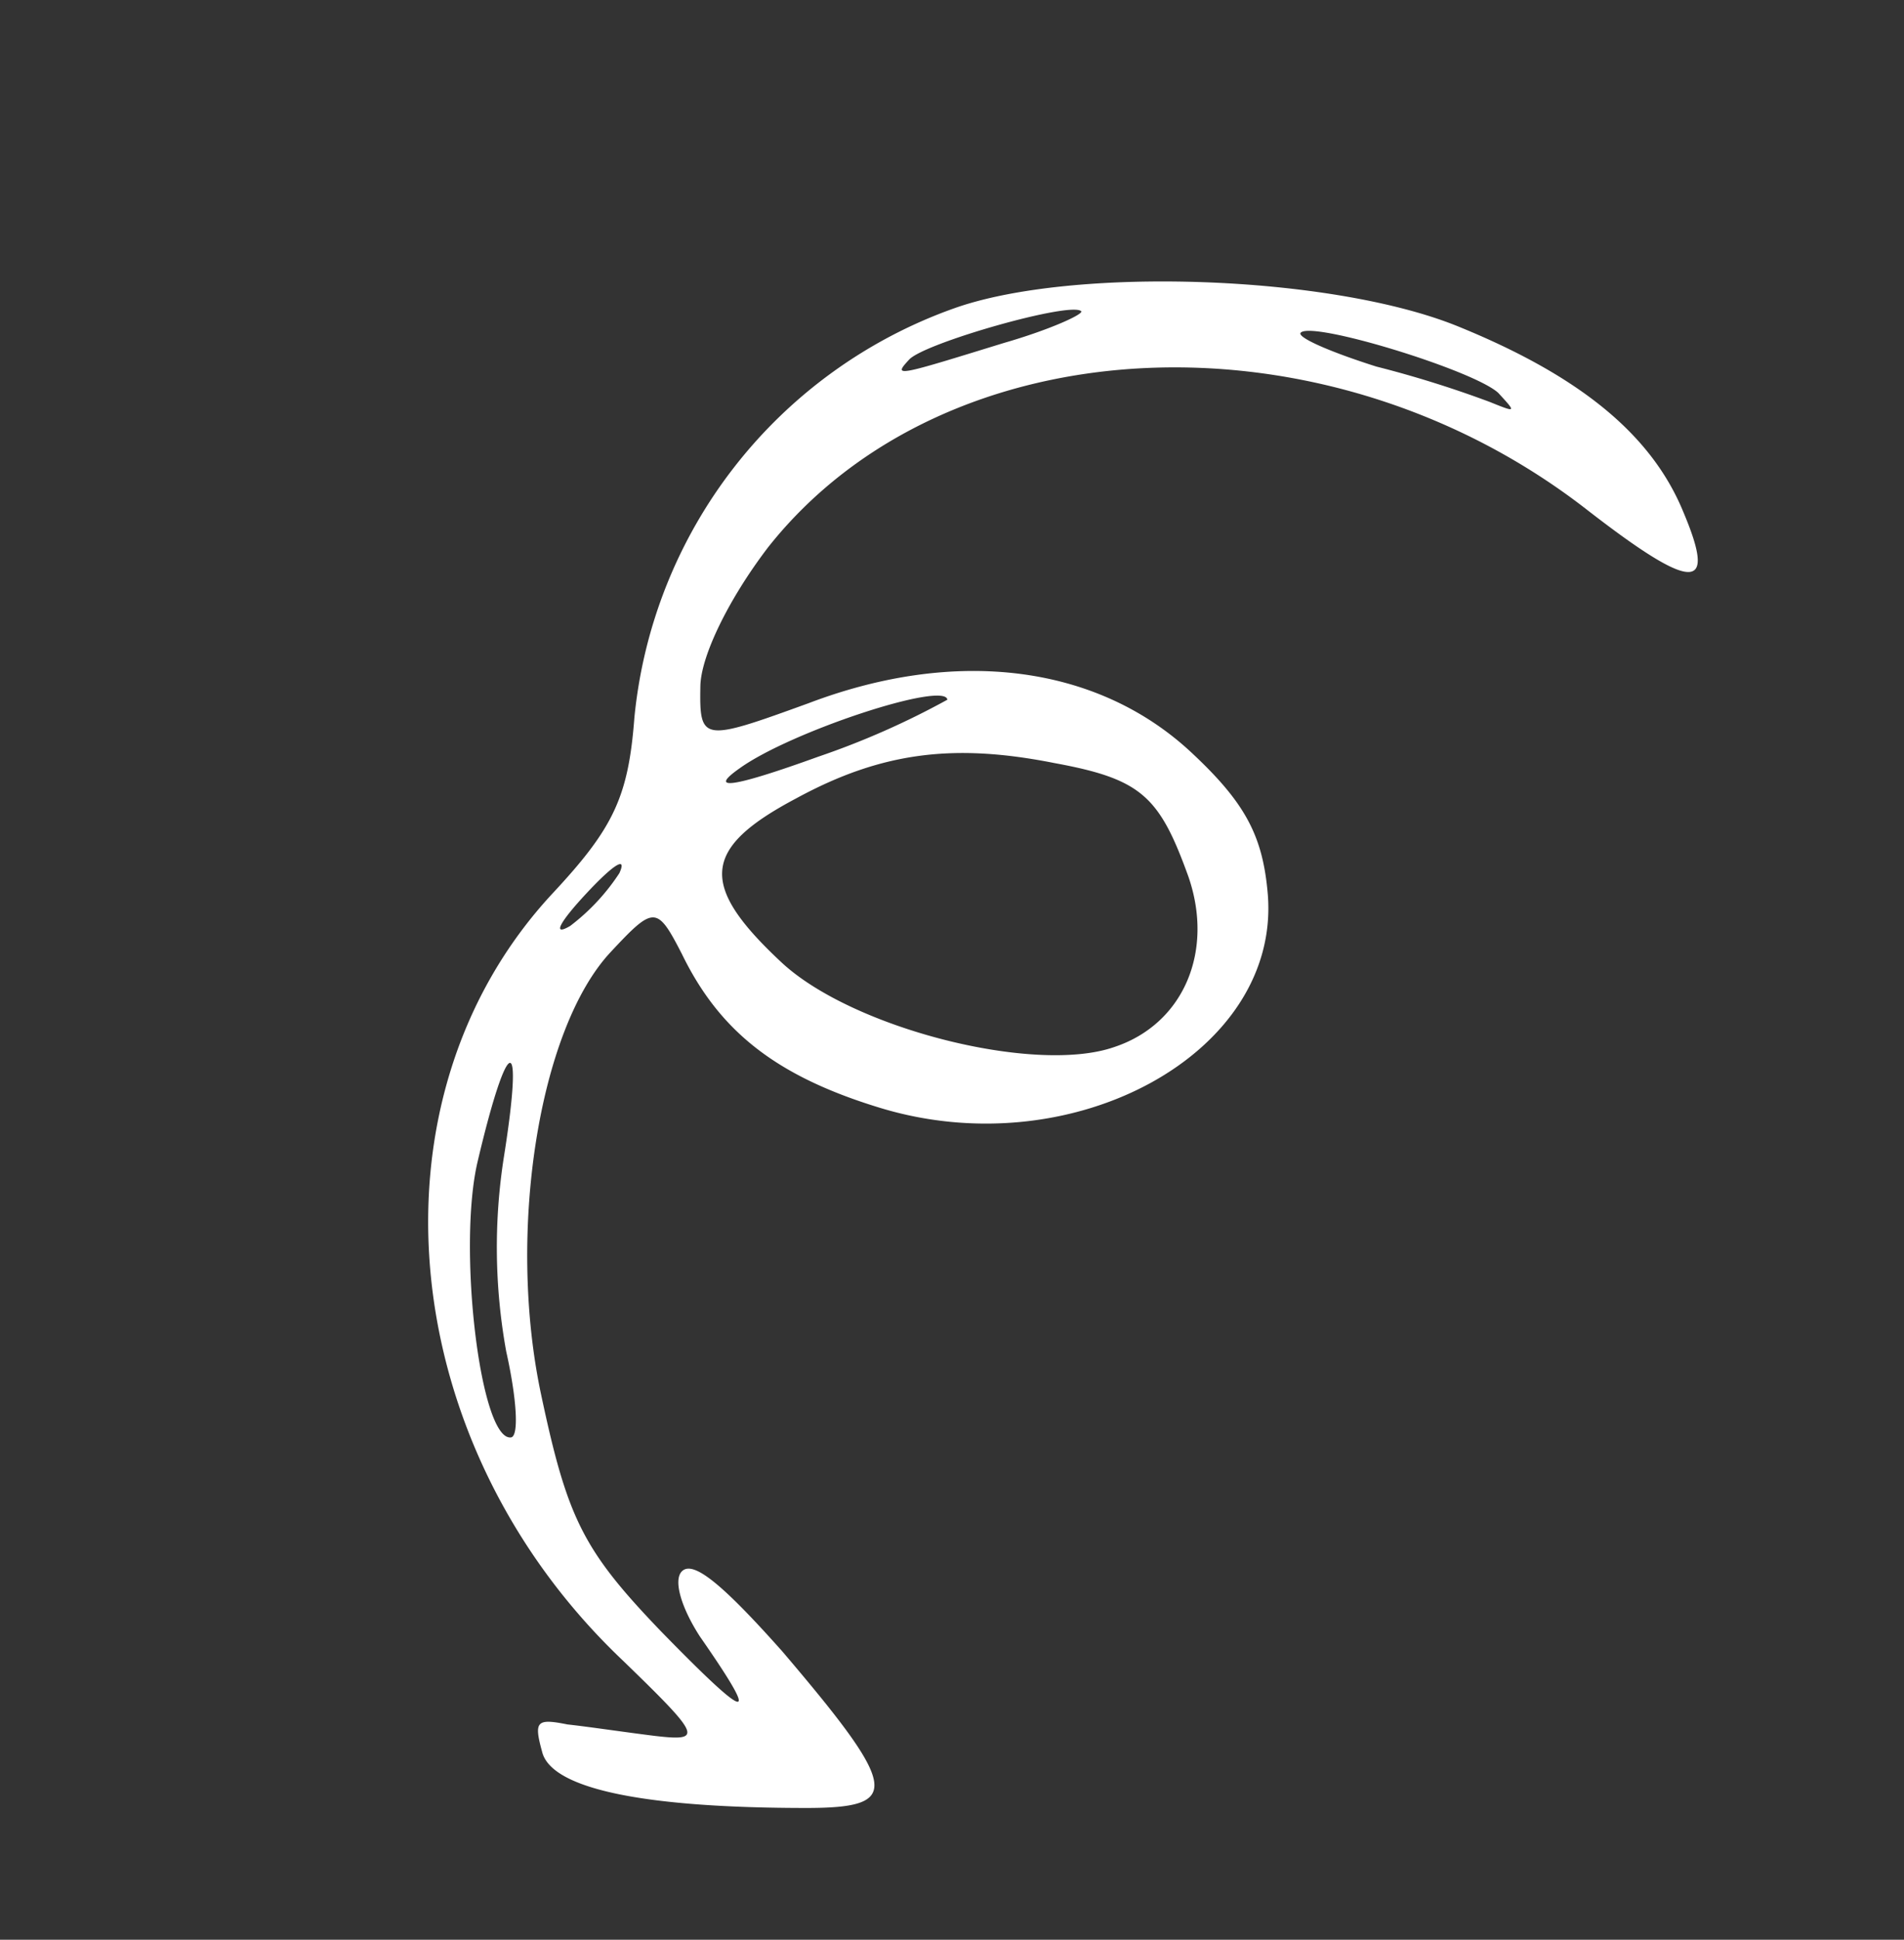
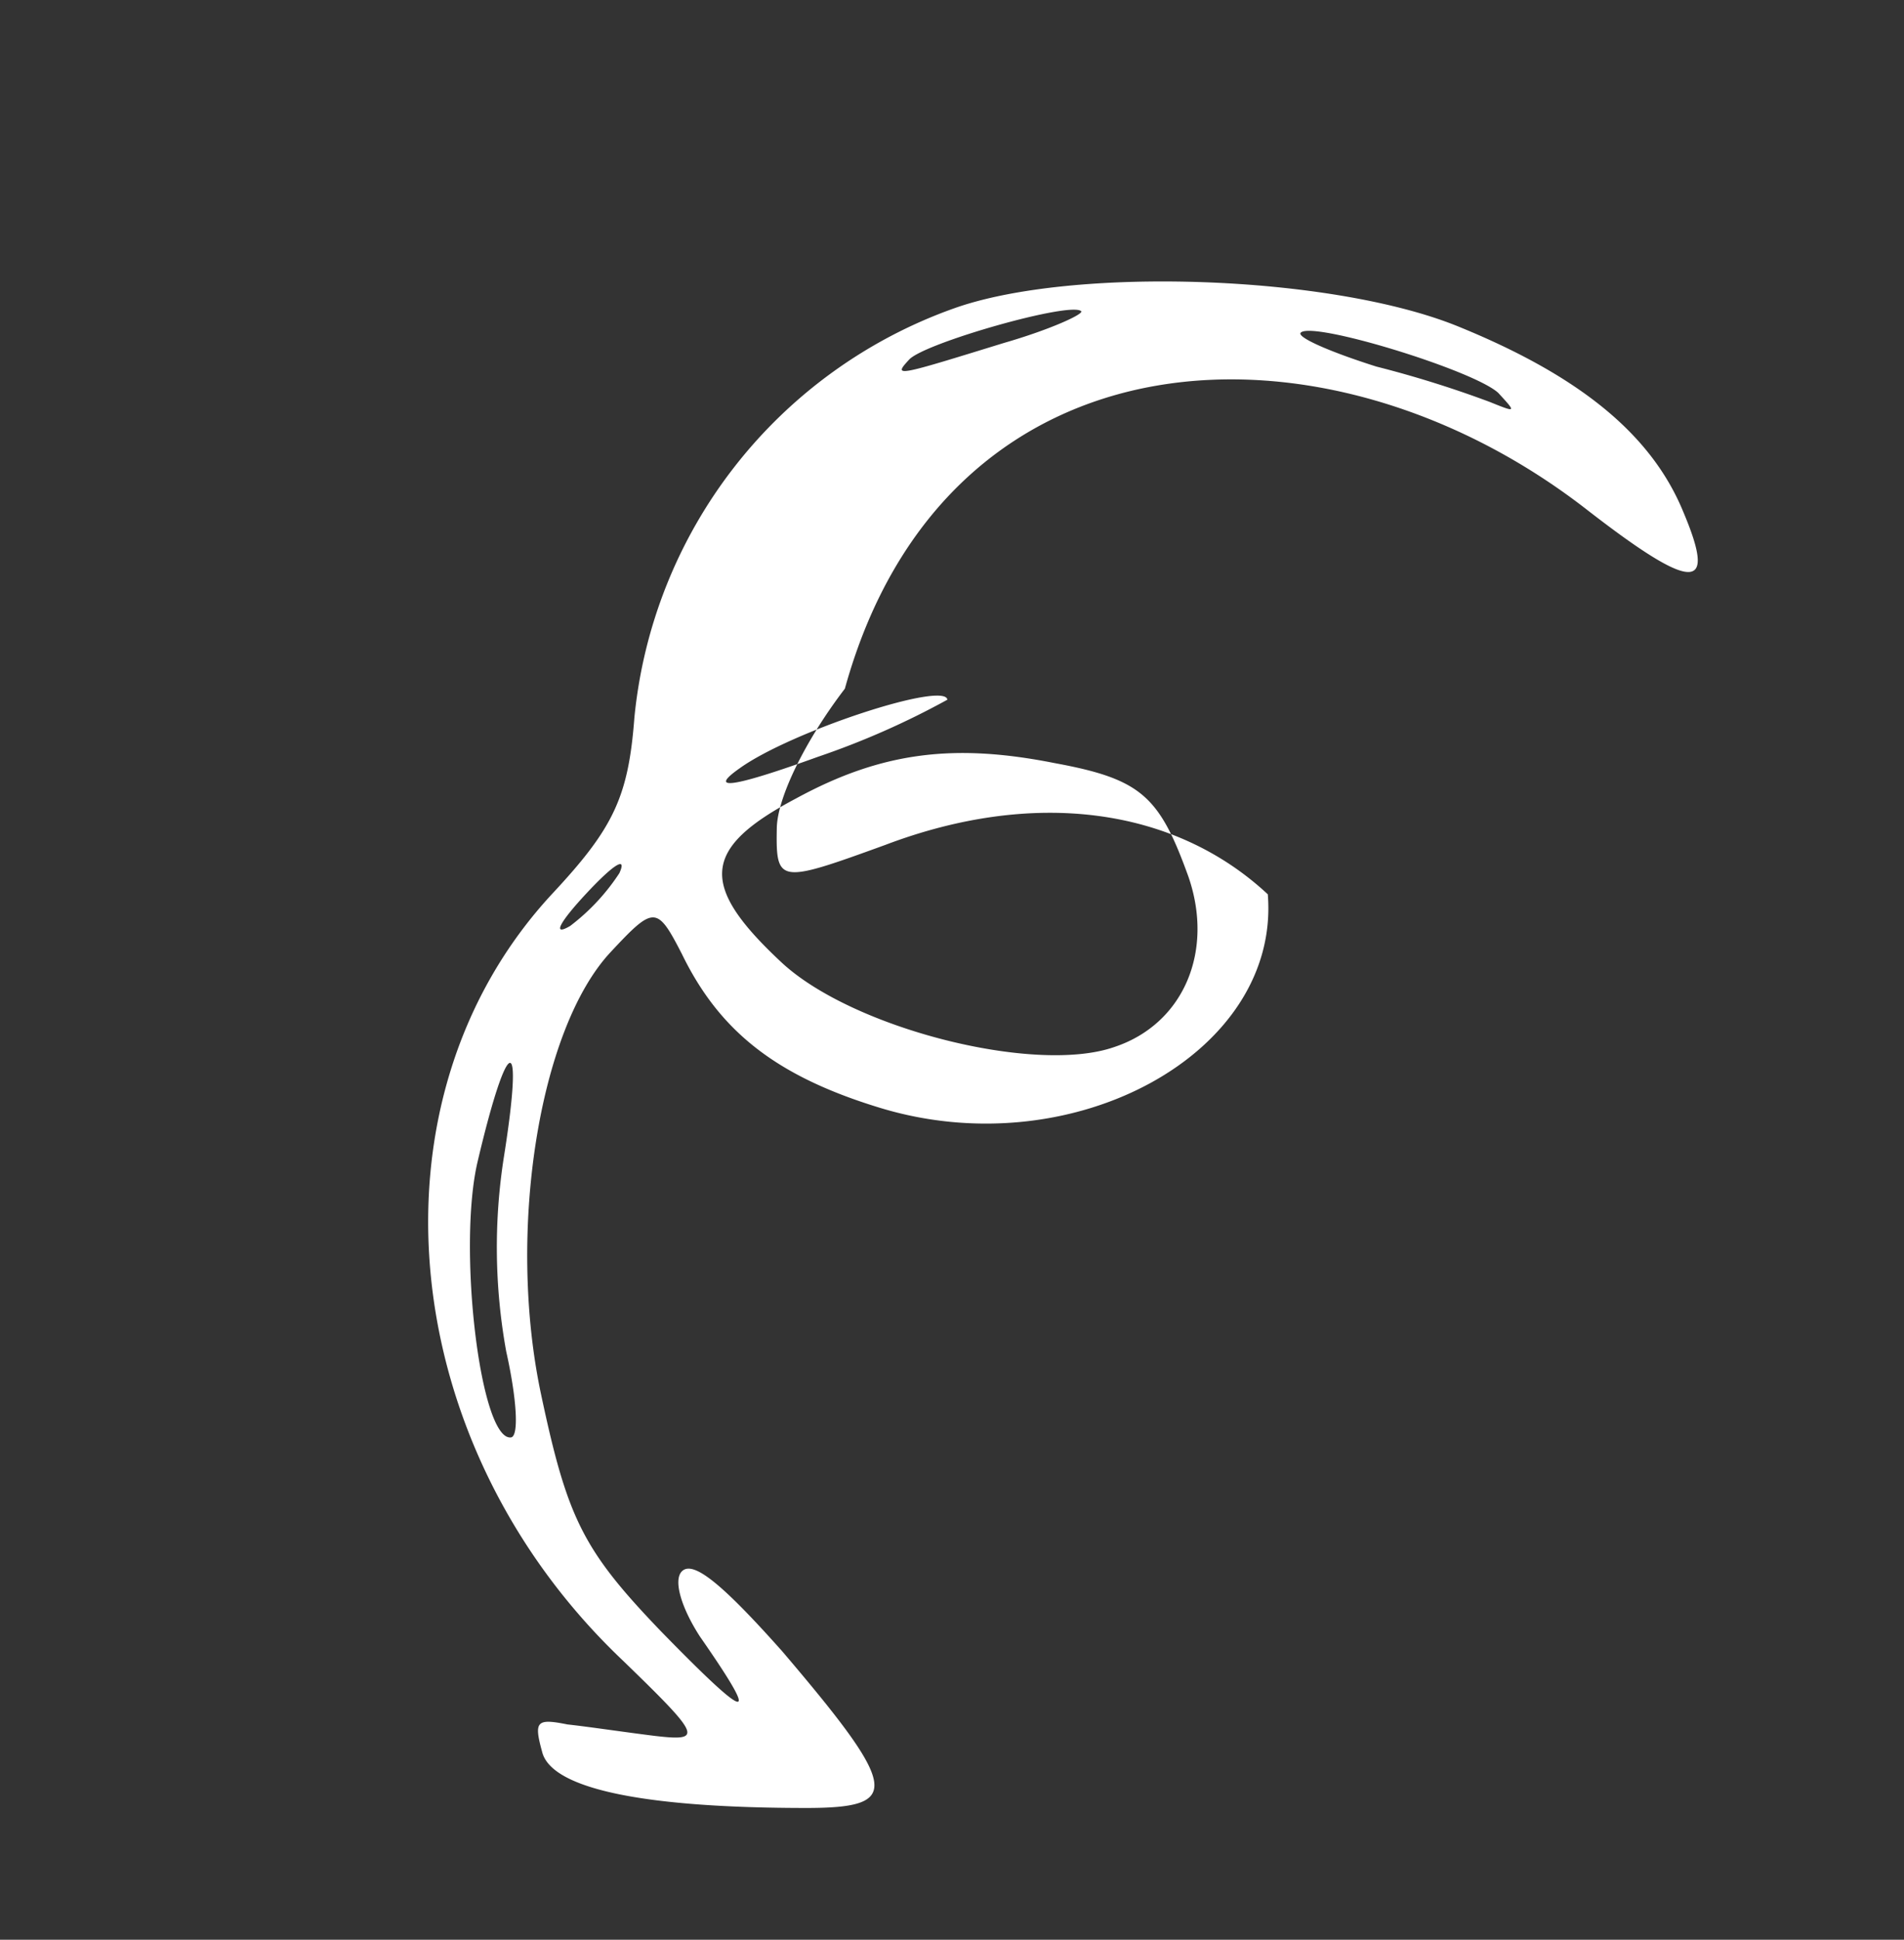
<svg xmlns="http://www.w3.org/2000/svg" width="92.347" height="94.033" viewBox="0 0 92.347 94.033">
  <rect x="0" y="0" width="92.347" height="94.033" fill="#333333" stroke="none" />
  <g id="arrow-shape-bottom" transform="translate(-0.788 61.165) rotate(43)">
-     <path id="Path_383" data-name="Path 383" d="M21.3-81.9c-6.2,2.4-15.6,10.6-18.4,16A23.475,23.475,0,0,0,5.1-40.8c2.4,3,2.9,4.6,2.9,8.9C8-18.3,20.6-7.1,35.9-7c5.2.1,5.5.2,3.6,1.6-1.1.8-2.7,1.9-3.5,2.5-1.3.8-1.3,1,0,1.8,1.5,1,5.3-1.2,11.3-6.8,3.3-3.1,2.6-3.7-6.1-4.7-4.3-.4-6.2-.3-6.2.5,0,.6,1.2,1.3,2.8,1.7,5.1,1.1,4.7,1.4-1.6,1.1-5.4-.3-7-.9-12-4.4C17.6-18.3,12-26.6,12-31.7c0-3.1.1-3.2,2.6-2.3,3.9,1.5,7.4,1.2,12.1-1.1,8.8-4.3,12.4-15.2,6.7-20.4C31.3-57.4,29.6-58,26-58c-6.2,0-11.8,4-15.2,10.9-2.5,4.9-2.6,5-4.4,3-1-1.1-1.9-4.1-2.2-7.2C3.1-65.1,16-78.3,32.1-79.7c6.5-.6,7.2-1.4,3.4-3.1C31.8-84.5,27.3-84.2,21.3-81.9ZM25-80.3a53.333,53.333,0,0,0-5.2,2.5c-2.1,1-3.8,1.6-3.8,1.3,0-.8,7.4-4.4,9-4.4C26.3-80.8,26.3-80.8,25-80.3ZM5.8-66.3C3.1-61.6,3-61.4,3-62.6,3-63.7,6.8-70,7.5-70,7.7-70,7-68.3,5.8-66.3ZM30-53.5c3.4,1.8,4.7,5.4,3,8.5-1.9,3.6-9.9,8-14.6,8-5.5,0-6.6-1.4-4.9-6.3,1.5-4.5,3.8-7.2,8-9.8C25.1-55.4,26.3-55.4,30-53.5Zm-17.1,8q-3,5.85-2.4,3c.6-3,4.4-9.9,5.1-9.3A39.156,39.156,0,0,1,12.9-45.5ZM9.7-31.3c-.3,1-.5.2-.5-1.7s.2-2.7.5-1.8A10.279,10.279,0,0,1,9.7-31.3ZM21.5-14.1c1.9,1.3,3.3,2.6,3,2.9-1,1.1-8.2-5-10.3-8.7-3.2-5.6-2.7-6.2.8-1A28.262,28.262,0,0,0,21.5-14.1Z" fill="#fff" />
+     <path id="Path_383" data-name="Path 383" d="M21.3-81.9c-6.2,2.4-15.6,10.6-18.4,16A23.475,23.475,0,0,0,5.1-40.8c2.4,3,2.9,4.6,2.9,8.9C8-18.3,20.6-7.1,35.9-7c5.2.1,5.5.2,3.6,1.6-1.1.8-2.7,1.9-3.5,2.5-1.3.8-1.3,1,0,1.8,1.5,1,5.3-1.2,11.3-6.8,3.3-3.1,2.6-3.7-6.1-4.7-4.3-.4-6.2-.3-6.2.5,0,.6,1.2,1.3,2.8,1.7,5.1,1.1,4.7,1.4-1.6,1.1-5.4-.3-7-.9-12-4.4C17.6-18.3,12-26.6,12-31.7c0-3.1.1-3.2,2.6-2.3,3.9,1.5,7.4,1.2,12.1-1.1,8.8-4.3,12.4-15.2,6.7-20.4c-6.2,0-11.8,4-15.2,10.9-2.5,4.9-2.6,5-4.4,3-1-1.1-1.9-4.1-2.2-7.2C3.1-65.1,16-78.3,32.1-79.7c6.5-.6,7.2-1.4,3.4-3.1C31.8-84.5,27.3-84.2,21.3-81.9ZM25-80.3a53.333,53.333,0,0,0-5.2,2.5c-2.1,1-3.8,1.6-3.8,1.3,0-.8,7.4-4.4,9-4.4C26.3-80.8,26.3-80.8,25-80.3ZM5.8-66.3C3.1-61.6,3-61.4,3-62.6,3-63.7,6.8-70,7.5-70,7.7-70,7-68.3,5.8-66.3ZM30-53.5c3.4,1.8,4.7,5.4,3,8.5-1.9,3.6-9.9,8-14.6,8-5.5,0-6.6-1.4-4.9-6.3,1.5-4.5,3.8-7.2,8-9.8C25.1-55.4,26.3-55.4,30-53.5Zm-17.1,8q-3,5.85-2.4,3c.6-3,4.4-9.9,5.1-9.3A39.156,39.156,0,0,1,12.9-45.5ZM9.7-31.3c-.3,1-.5.2-.5-1.7s.2-2.7.5-1.8A10.279,10.279,0,0,1,9.7-31.3ZM21.5-14.1c1.9,1.3,3.3,2.6,3,2.9-1,1.1-8.2-5-10.3-8.7-3.2-5.6-2.7-6.2.8-1A28.262,28.262,0,0,0,21.5-14.1Z" fill="#fff" />
  </g>
</svg>